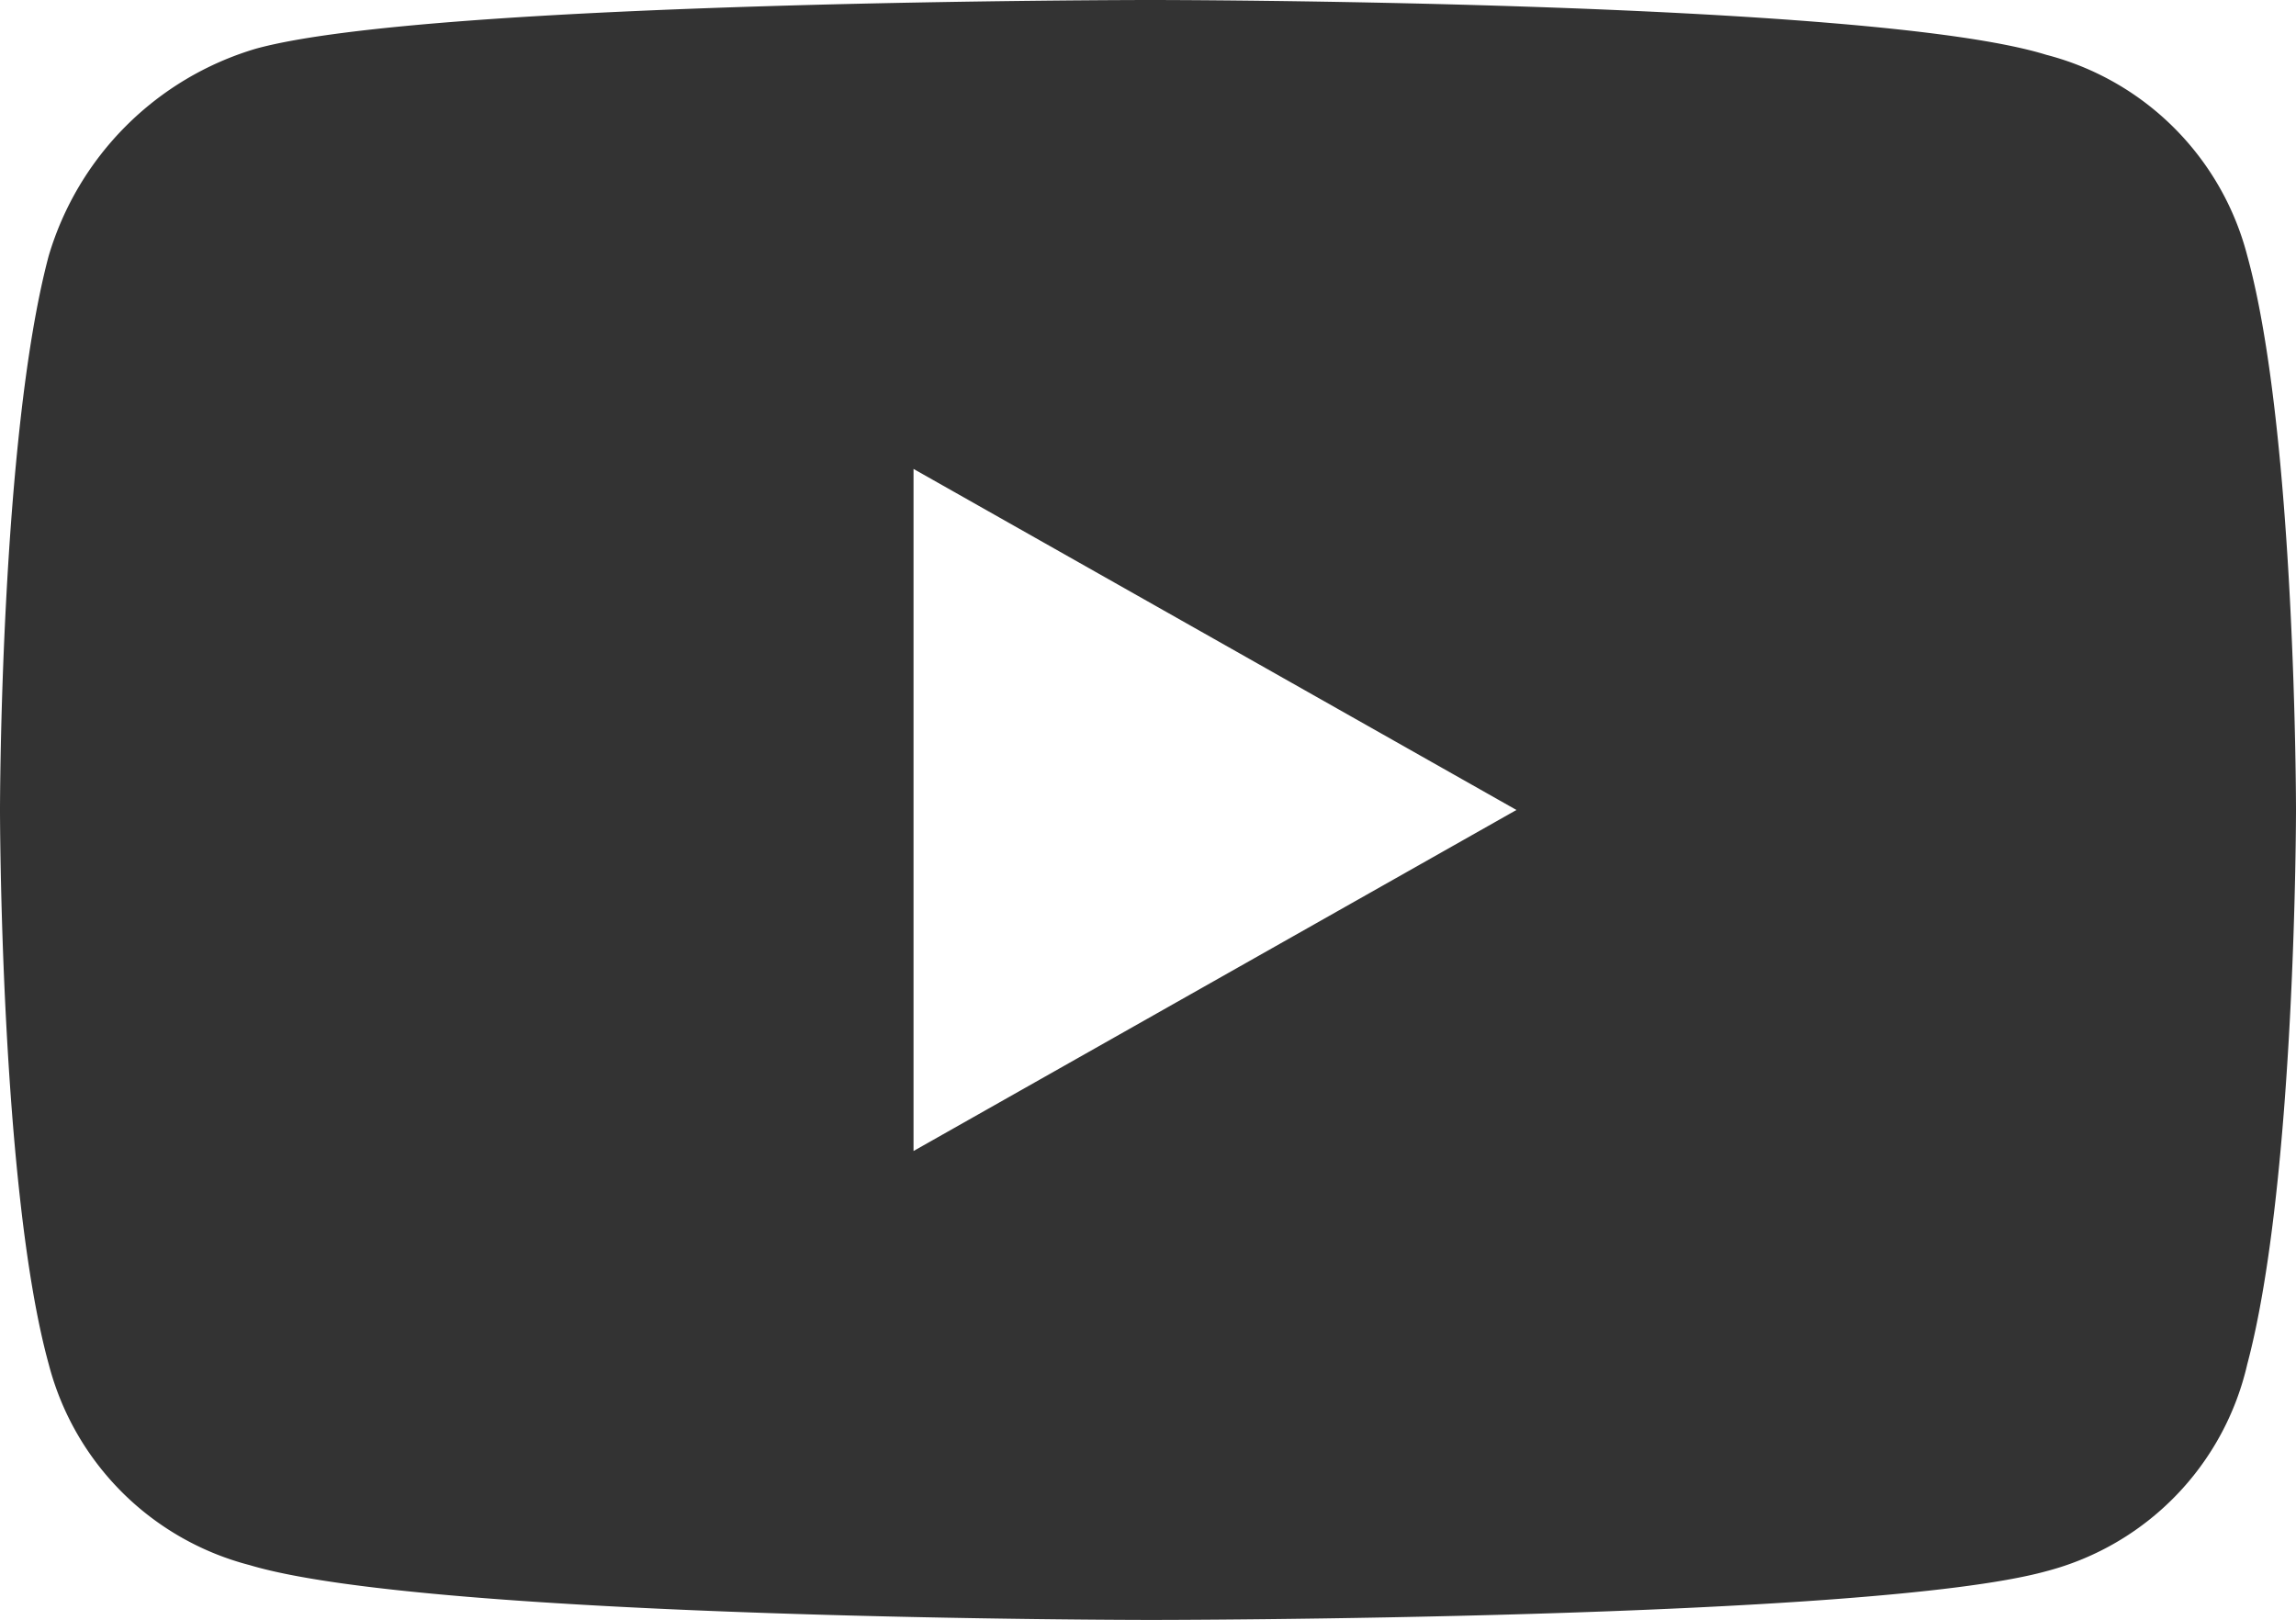
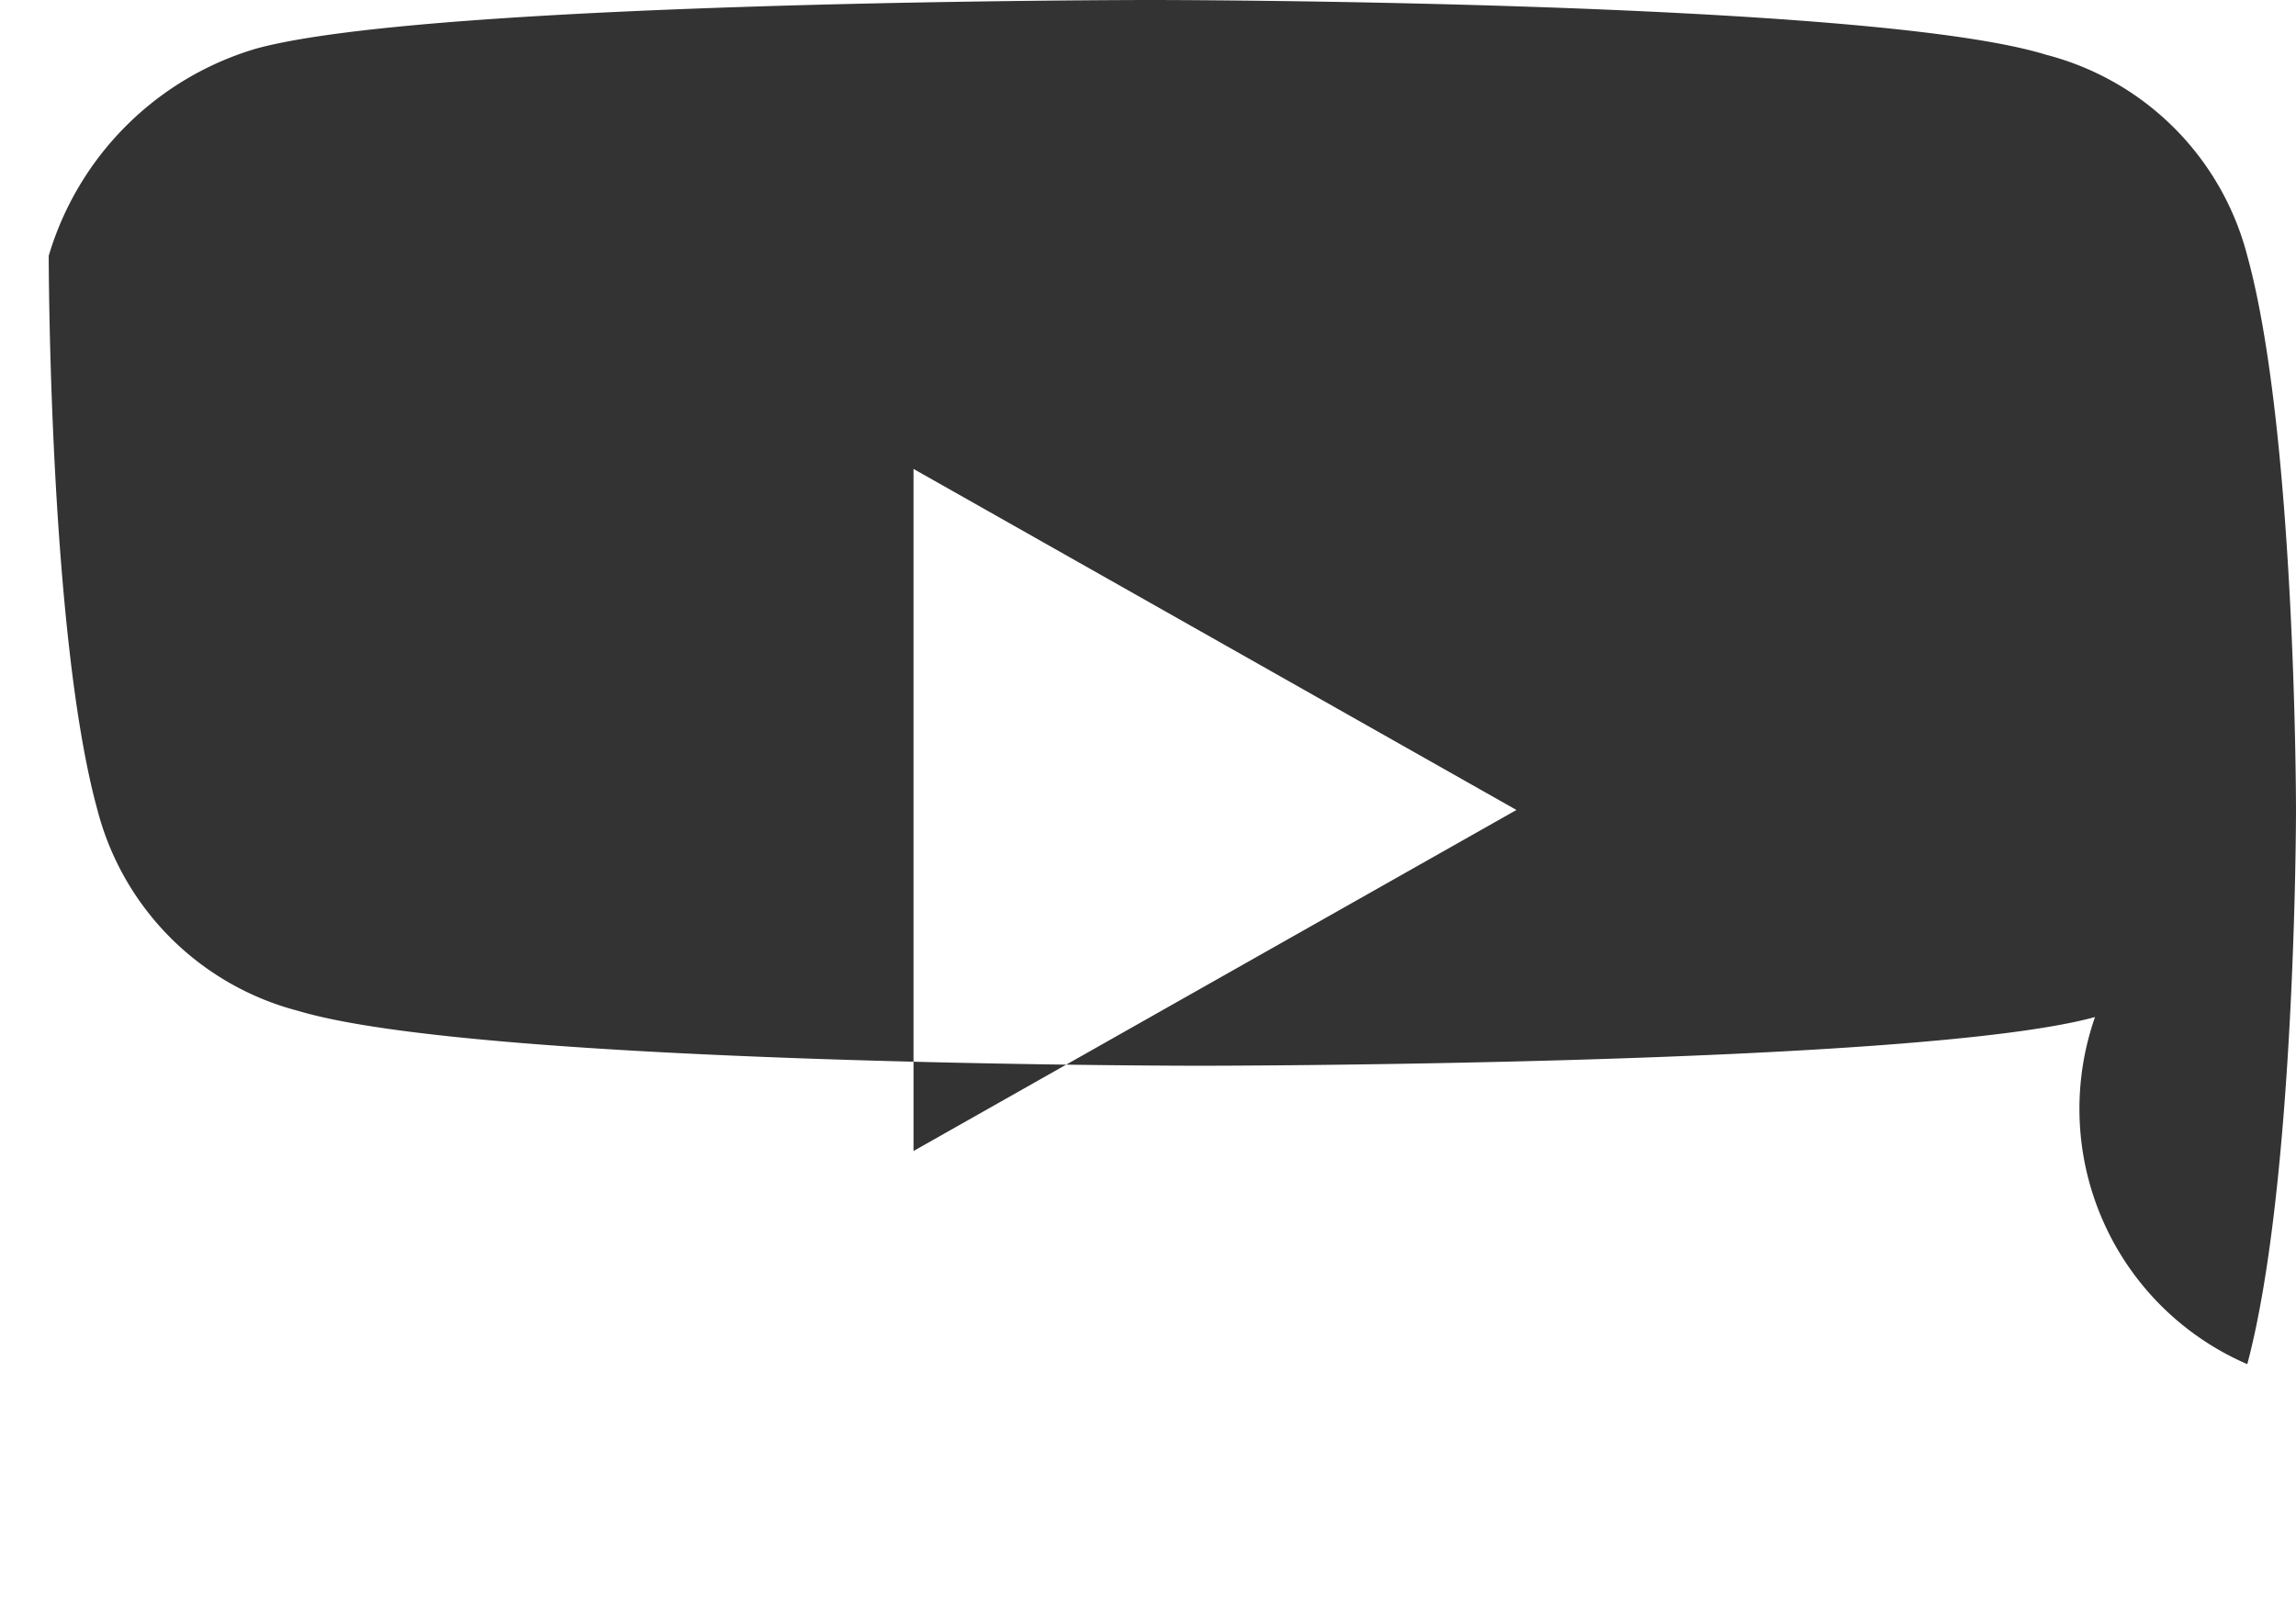
<svg xmlns="http://www.w3.org/2000/svg" width="37.7" height="26.6" viewBox="0 0 37.7 26.6">
-   <path id="youtube_icon" d="M38,11.9a4.6,4.6,0,0,0-3.3-3.3C31.8,7.7,20,7.7,20,7.7s-11.8,0-14.7.8a5.043,5.043,0,0,0-3.4,3.4c-.8,3-.8,9.1-.8,9.1s0,6.2.8,9.1a4.6,4.6,0,0,0,3.3,3.3c3,.9,14.8.9,14.8.9s11.8,0,14.7-.8A4.567,4.567,0,0,0,38,30.1c.8-3,.8-9.1.8-9.1S38.8,14.8,38,11.9ZM16.1,26.6V15.4L26,21Z" transform="translate(-1.1 -7.7)" fill="#333" />
+   <path id="youtube_icon" d="M38,11.9a4.6,4.6,0,0,0-3.3-3.3C31.8,7.7,20,7.7,20,7.7s-11.8,0-14.7.8a5.043,5.043,0,0,0-3.4,3.4s0,6.2.8,9.1a4.6,4.6,0,0,0,3.3,3.3c3,.9,14.8.9,14.8.9s11.8,0,14.7-.8A4.567,4.567,0,0,0,38,30.1c.8-3,.8-9.1.8-9.1S38.8,14.8,38,11.9ZM16.1,26.6V15.4L26,21Z" transform="translate(-1.1 -7.7)" fill="#333" />
</svg>